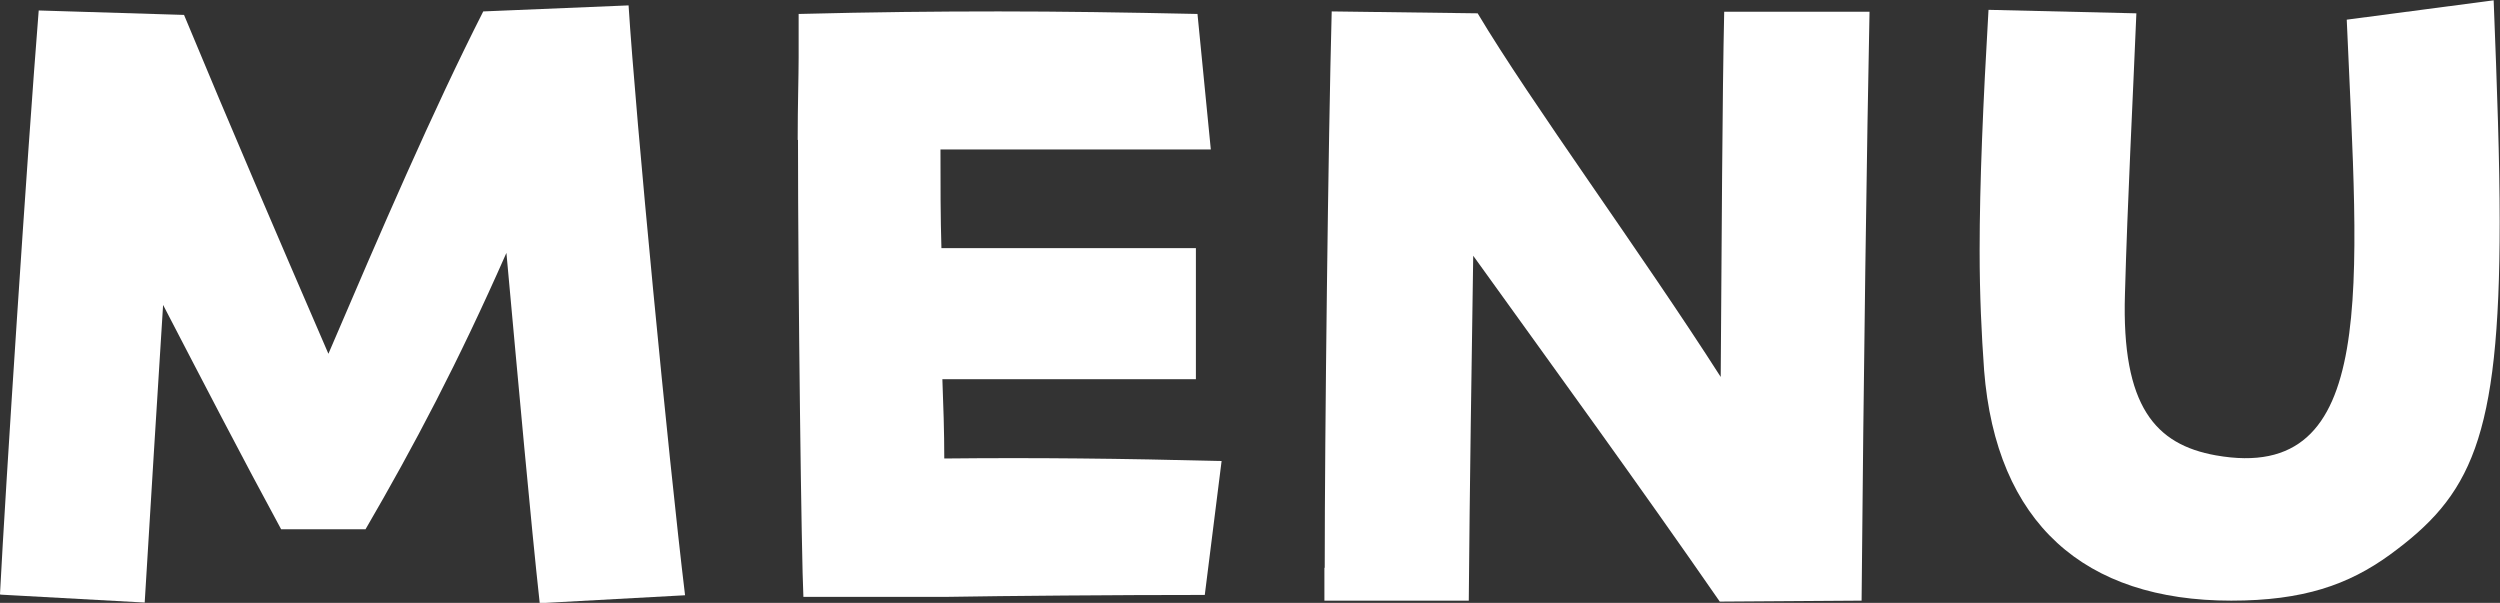
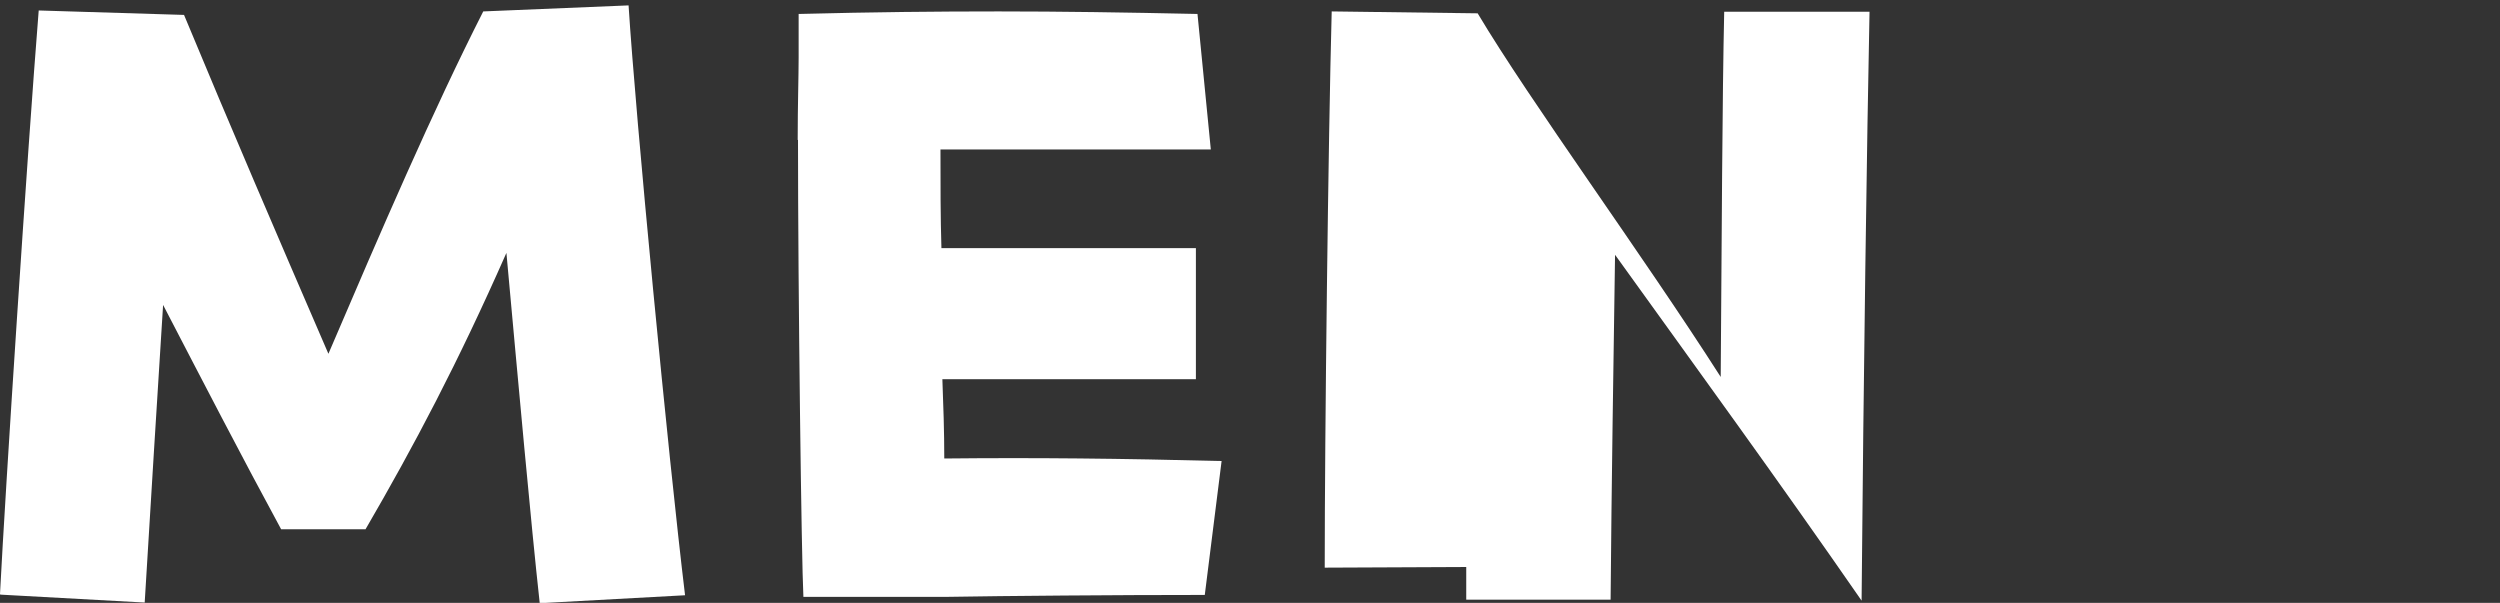
<svg xmlns="http://www.w3.org/2000/svg" id="_レイヤー_2" data-name="レイヤー 2" width="78.79" height="19" viewBox="0 0 78.79 19">
  <rect x="0" y="0" width="78.79" height="19" fill="#333333" stroke="none" />
  <defs>
    <style>
      .cls-1 {
        fill: #fff;
      }
    </style>
  </defs>
  <g id="_レイヤー_4" data-name="レイヤー 4">
    <g>
      <path class="cls-1" d="M0,18.72C.17,15.4.86,4.83,1.22.33l4.58.14c1.5,3.61,2.86,6.77,4.55,10.68,1.66-3.88,3.3-7.68,4.88-10.79l4.58-.19c.22,3.5,1.25,14.2,1.78,18.59l-4.58.25c-.28-2.55-.67-6.88-1.05-11.04-1.53,3.47-2.91,6.08-4.44,8.71h-2.66c-1.19-2.19-2.5-4.72-3.72-7.07-.19,3-.39,6.24-.58,9.38l-4.55-.25Z" />
      <path class="cls-1" d="M25.14,4.41c0-1.11.03-2.02.03-2.61V.44c2.36-.06,4.33-.08,6.3-.08s3.94.03,6.27.08l.42,4.27h-8.52c0,1.11,0,2.14.03,3.11h8.02v4.13h-7.99c.03.8.06,1.64.06,2.5,2.88-.03,5.58,0,8.74.08l-.53,4.22c-2.8,0-6.32.03-8.07.06h-4.58c-.06-1.14-.17-9.6-.17-14.4Z" />
-       <path class="cls-1" d="M41.75,17.89c0-4.13.11-13.43.22-17.53l4.6.06c1.67,2.8,5.16,7.55,7.66,11.46.03-4.16.05-8.9.11-11.51h4.58c-.08,3.88-.19,11.51-.25,18.56l-4.47.03c-2.61-3.77-5.16-7.27-7.77-10.9-.05,3.38-.11,7.18-.14,10.87h-4.55v-1.03Z" />
-       <path class="cls-1" d="M62.53,11.65c-.08-1.11-.14-2.36-.14-3.74,0-2.16.11-4.69.28-7.6l4.66.11c-.11,2.69-.28,5.91-.36,8.85-.11,3.55.97,4.74,2.86,5.08,5.16.92,4.49-5.3,4.13-13.73l4.63-.61c.11,2.8.19,5.08.19,6.99,0,6.88-.92,8.63-3.47,10.49-1.3.94-2.72,1.44-4.99,1.44-4.63,0-7.41-2.44-7.79-7.27Z" />
+       <path class="cls-1" d="M41.75,17.89c0-4.13.11-13.43.22-17.53l4.6.06c1.67,2.8,5.16,7.55,7.66,11.46.03-4.16.05-8.9.11-11.51h4.58c-.08,3.88-.19,11.51-.25,18.56c-2.61-3.77-5.16-7.27-7.77-10.9-.05,3.38-.11,7.18-.14,10.87h-4.55v-1.03Z" />
    </g>
  </g>
</svg>